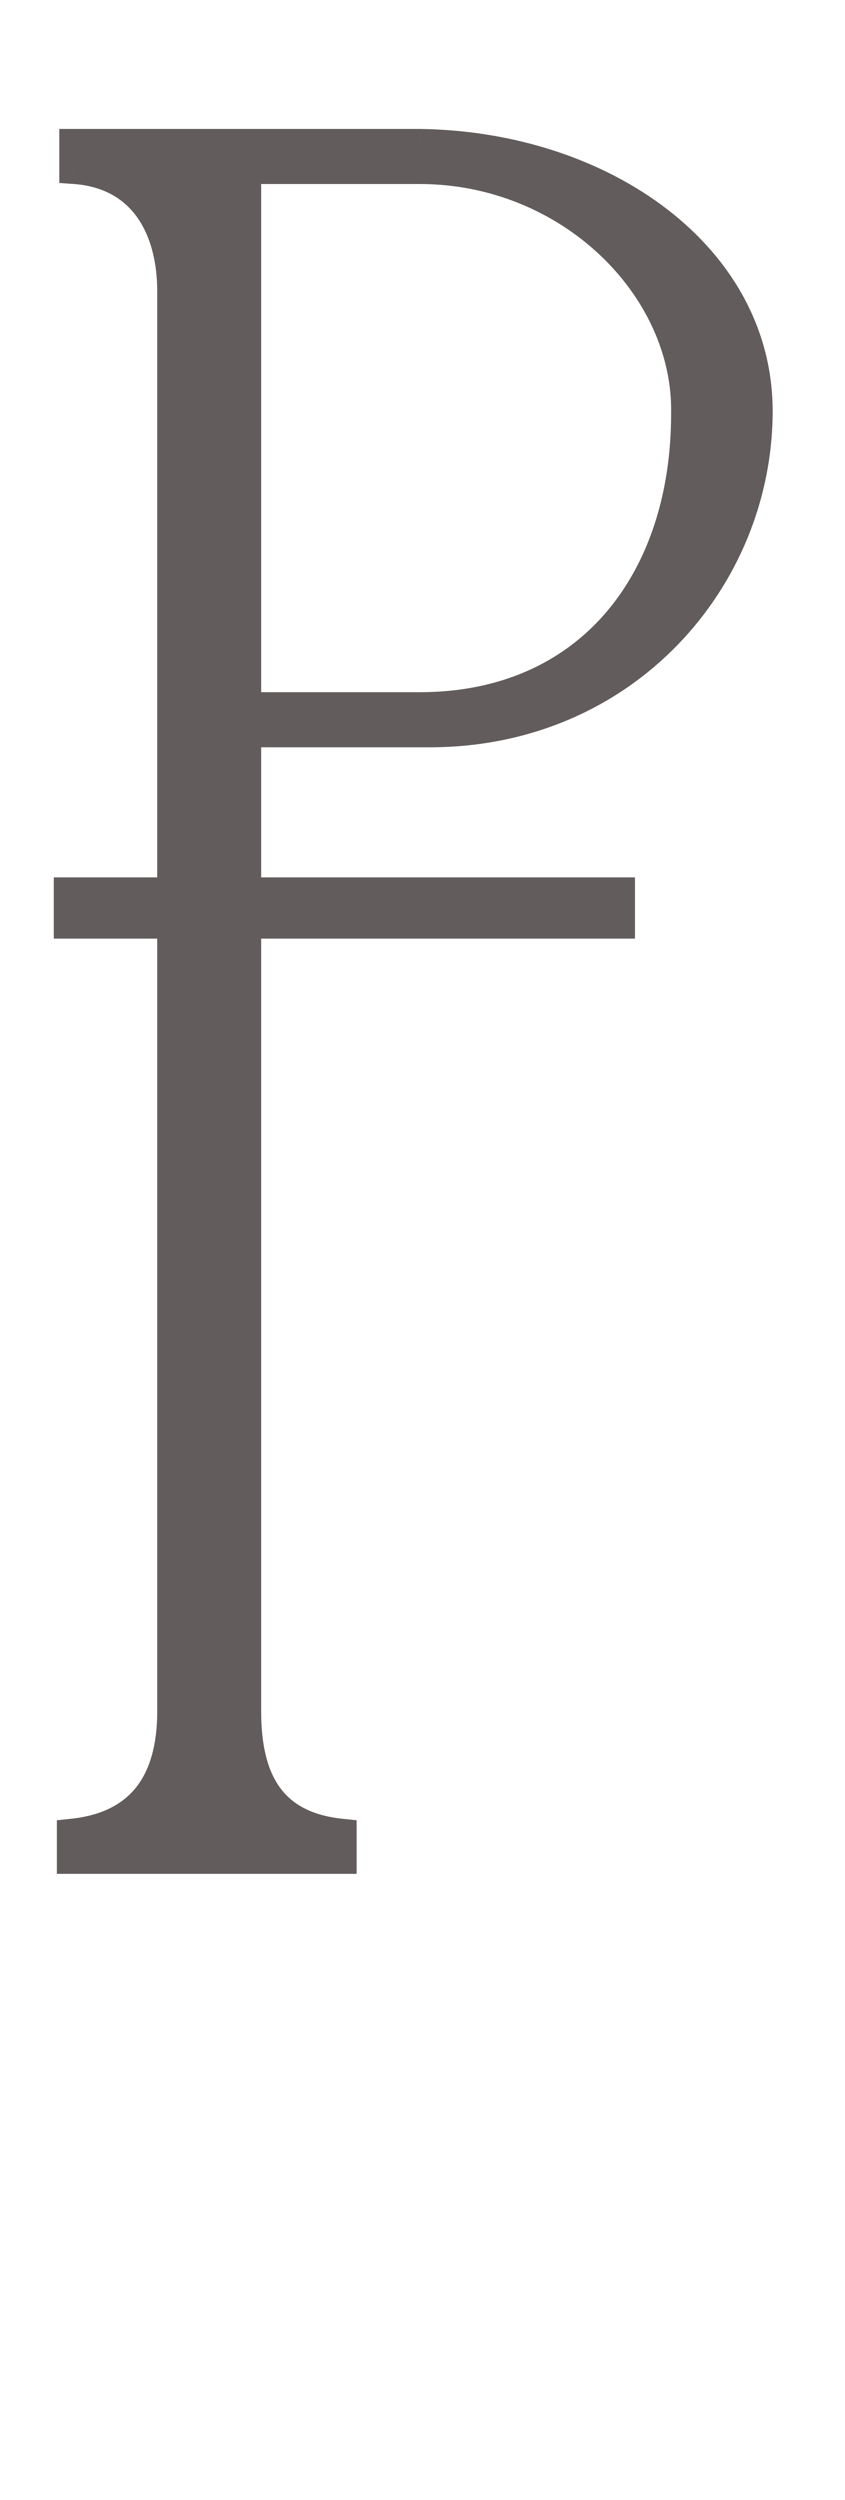
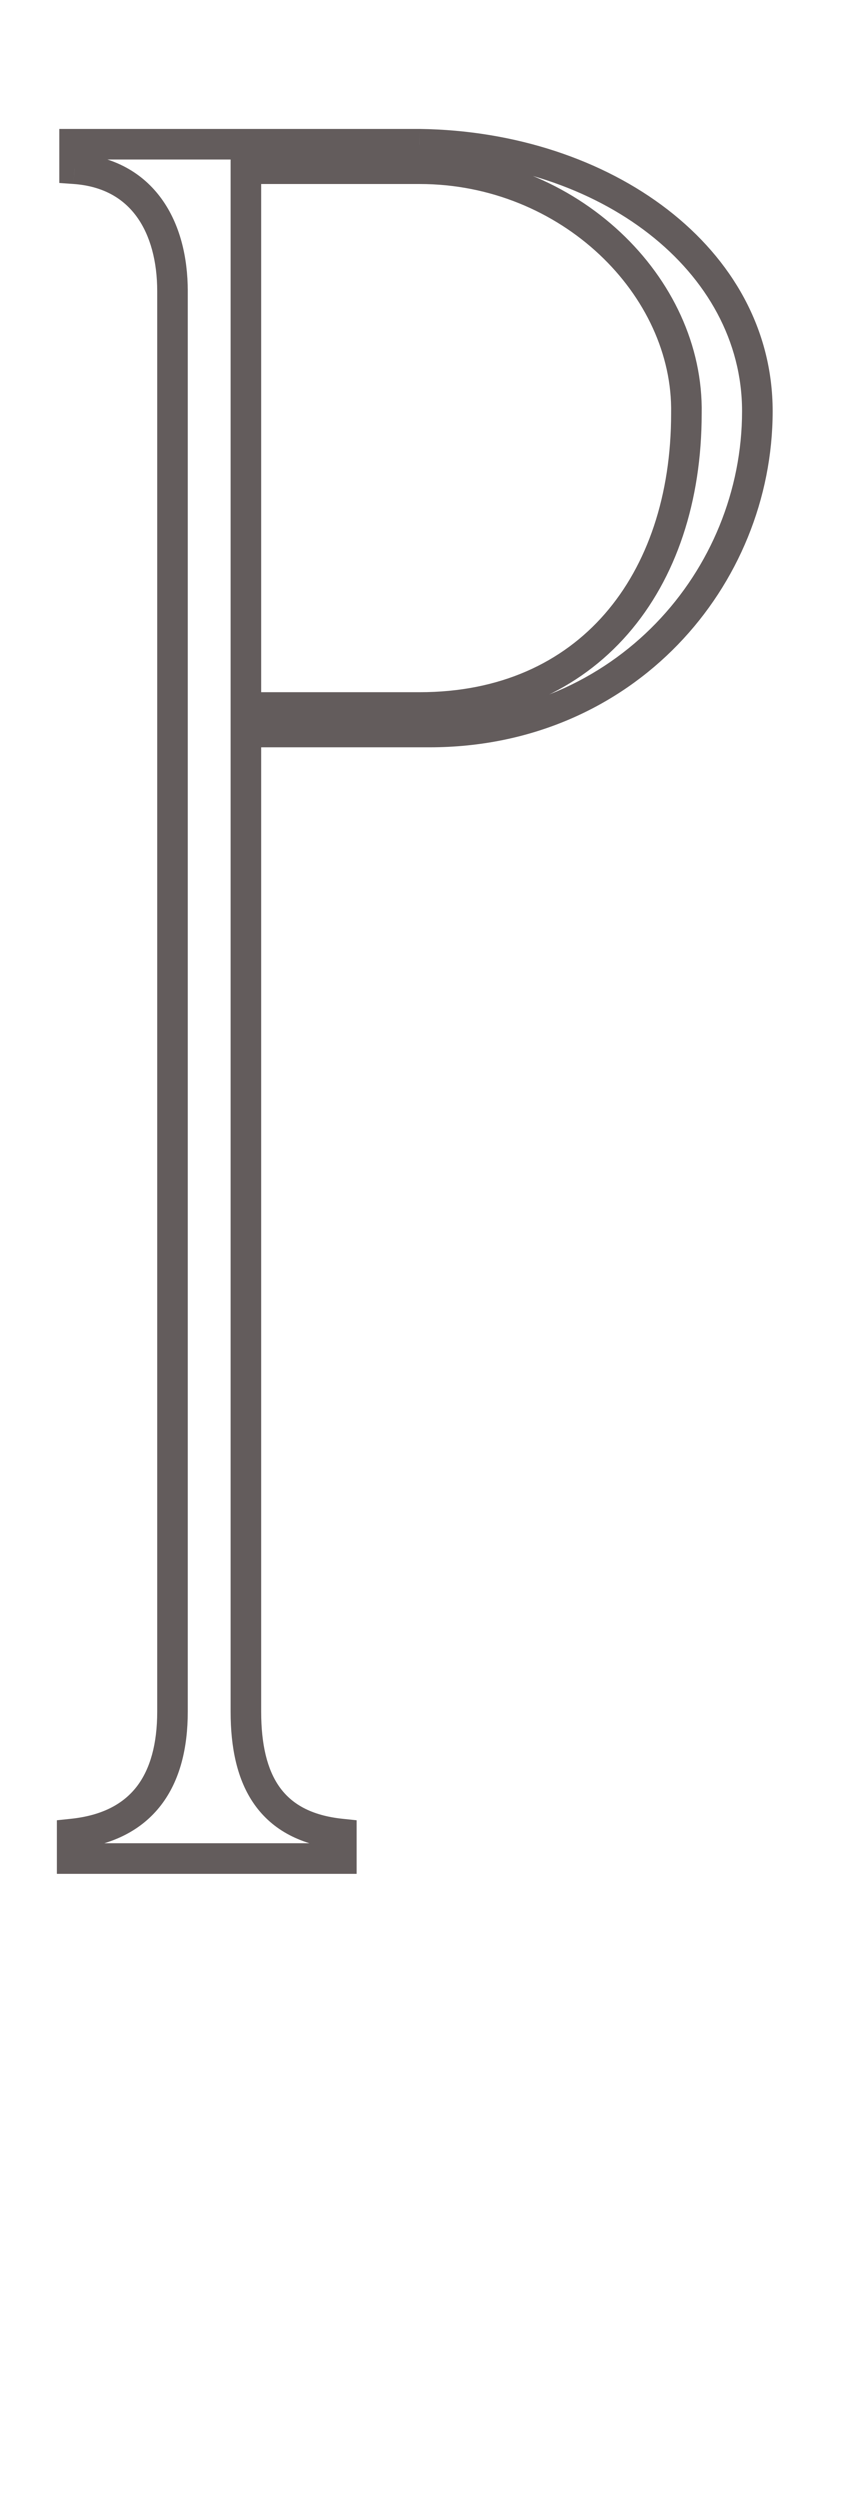
<svg xmlns="http://www.w3.org/2000/svg" width="23" height="68" viewBox="0 0 23 68" fill="none">
-   <path d="M2.03 4.589C3.896 4.722 4.695 6.188 4.695 7.92V7.853V46.554C4.695 48.419 3.896 49.684 1.964 49.884V50.55H9.291V49.884C7.359 49.684 6.693 48.419 6.693 46.554V19.909H11.689C17.018 19.909 20.615 15.713 20.615 11.183C20.615 7.054 16.485 3.989 11.422 3.923H2.03V4.589ZM11.422 4.589C15.486 4.589 18.75 7.786 18.683 11.25C18.683 15.846 16.019 19.243 11.422 19.243H6.693V4.589H11.422Z" fill="#635C5C" />
  <path d="M2.03 4.589H1.614V4.977L2.001 5.004L2.03 4.589ZM1.964 49.884L1.921 49.47L1.548 49.509V49.884H1.964ZM1.964 50.55H1.548V50.967H1.964V50.55ZM9.291 50.55V50.967H9.707V50.55H9.291ZM9.291 49.884H9.707V49.509L9.334 49.47L9.291 49.884ZM6.693 19.909V19.493H6.277V19.909H6.693ZM11.422 3.923L11.428 3.507H11.422V3.923ZM2.03 3.923V3.507H1.614V3.923H2.03ZM18.683 11.25L18.267 11.242V11.25H18.683ZM6.693 19.243H6.277V19.66H6.693V19.243ZM6.693 4.589V4.173H6.277V4.589H6.693ZM2.001 5.004C2.817 5.063 3.368 5.404 3.725 5.899C4.091 6.406 4.279 7.111 4.279 7.92H5.111C5.111 6.996 4.899 6.102 4.4 5.411C3.891 4.706 3.109 4.249 2.06 4.174L2.001 5.004ZM5.111 7.92V7.853H4.279V7.92H5.111ZM4.279 7.853V46.554H5.111V7.853H4.279ZM4.279 46.554C4.279 47.433 4.089 48.114 3.724 48.59C3.366 49.055 2.798 49.379 1.921 49.47L2.007 50.298C3.061 50.189 3.859 49.78 4.384 49.097C4.901 48.424 5.111 47.539 5.111 46.554H4.279ZM1.548 49.884V50.55H2.38V49.884H1.548ZM1.964 50.967H9.291V50.134H1.964V50.967ZM9.707 50.55V49.884H8.875V50.55H9.707ZM9.334 49.47C8.459 49.38 7.931 49.059 7.607 48.602C7.271 48.129 7.109 47.447 7.109 46.554H6.277C6.277 47.526 6.449 48.409 6.928 49.084C7.42 49.777 8.191 50.189 9.248 50.298L9.334 49.47ZM7.109 46.554V19.909H6.277V46.554H7.109ZM6.693 20.326H11.689V19.493H6.693V20.326ZM11.689 20.326C17.26 20.326 21.031 15.931 21.031 11.183H20.198C20.198 15.495 16.776 19.493 11.689 19.493V20.326ZM21.031 11.183C21.031 6.73 16.608 3.575 11.428 3.507L11.417 4.339C16.362 4.404 20.198 7.378 20.198 11.183H21.031ZM11.422 3.507H2.03V4.339H11.422V3.507ZM1.614 3.923V4.589H2.447V3.923H1.614ZM11.422 5.005C15.287 5.005 18.328 8.044 18.267 11.242L19.099 11.258C19.171 7.528 15.685 4.173 11.422 4.173V5.005ZM18.267 11.25C18.267 13.47 17.623 15.364 16.462 16.697C15.307 18.023 13.61 18.827 11.422 18.827V19.66C13.831 19.66 15.764 18.766 17.09 17.244C18.41 15.729 19.099 13.626 19.099 11.25H18.267ZM11.422 18.827H6.693V19.66H11.422V18.827ZM7.109 19.243V4.589H6.277V19.243H7.109ZM6.693 5.005H11.422V4.173H6.693V5.005Z" fill="#635C5C" />
-   <rect x="1.464" y="23.864" width="15.82" height="1.665" fill="#635C5C" />
</svg>